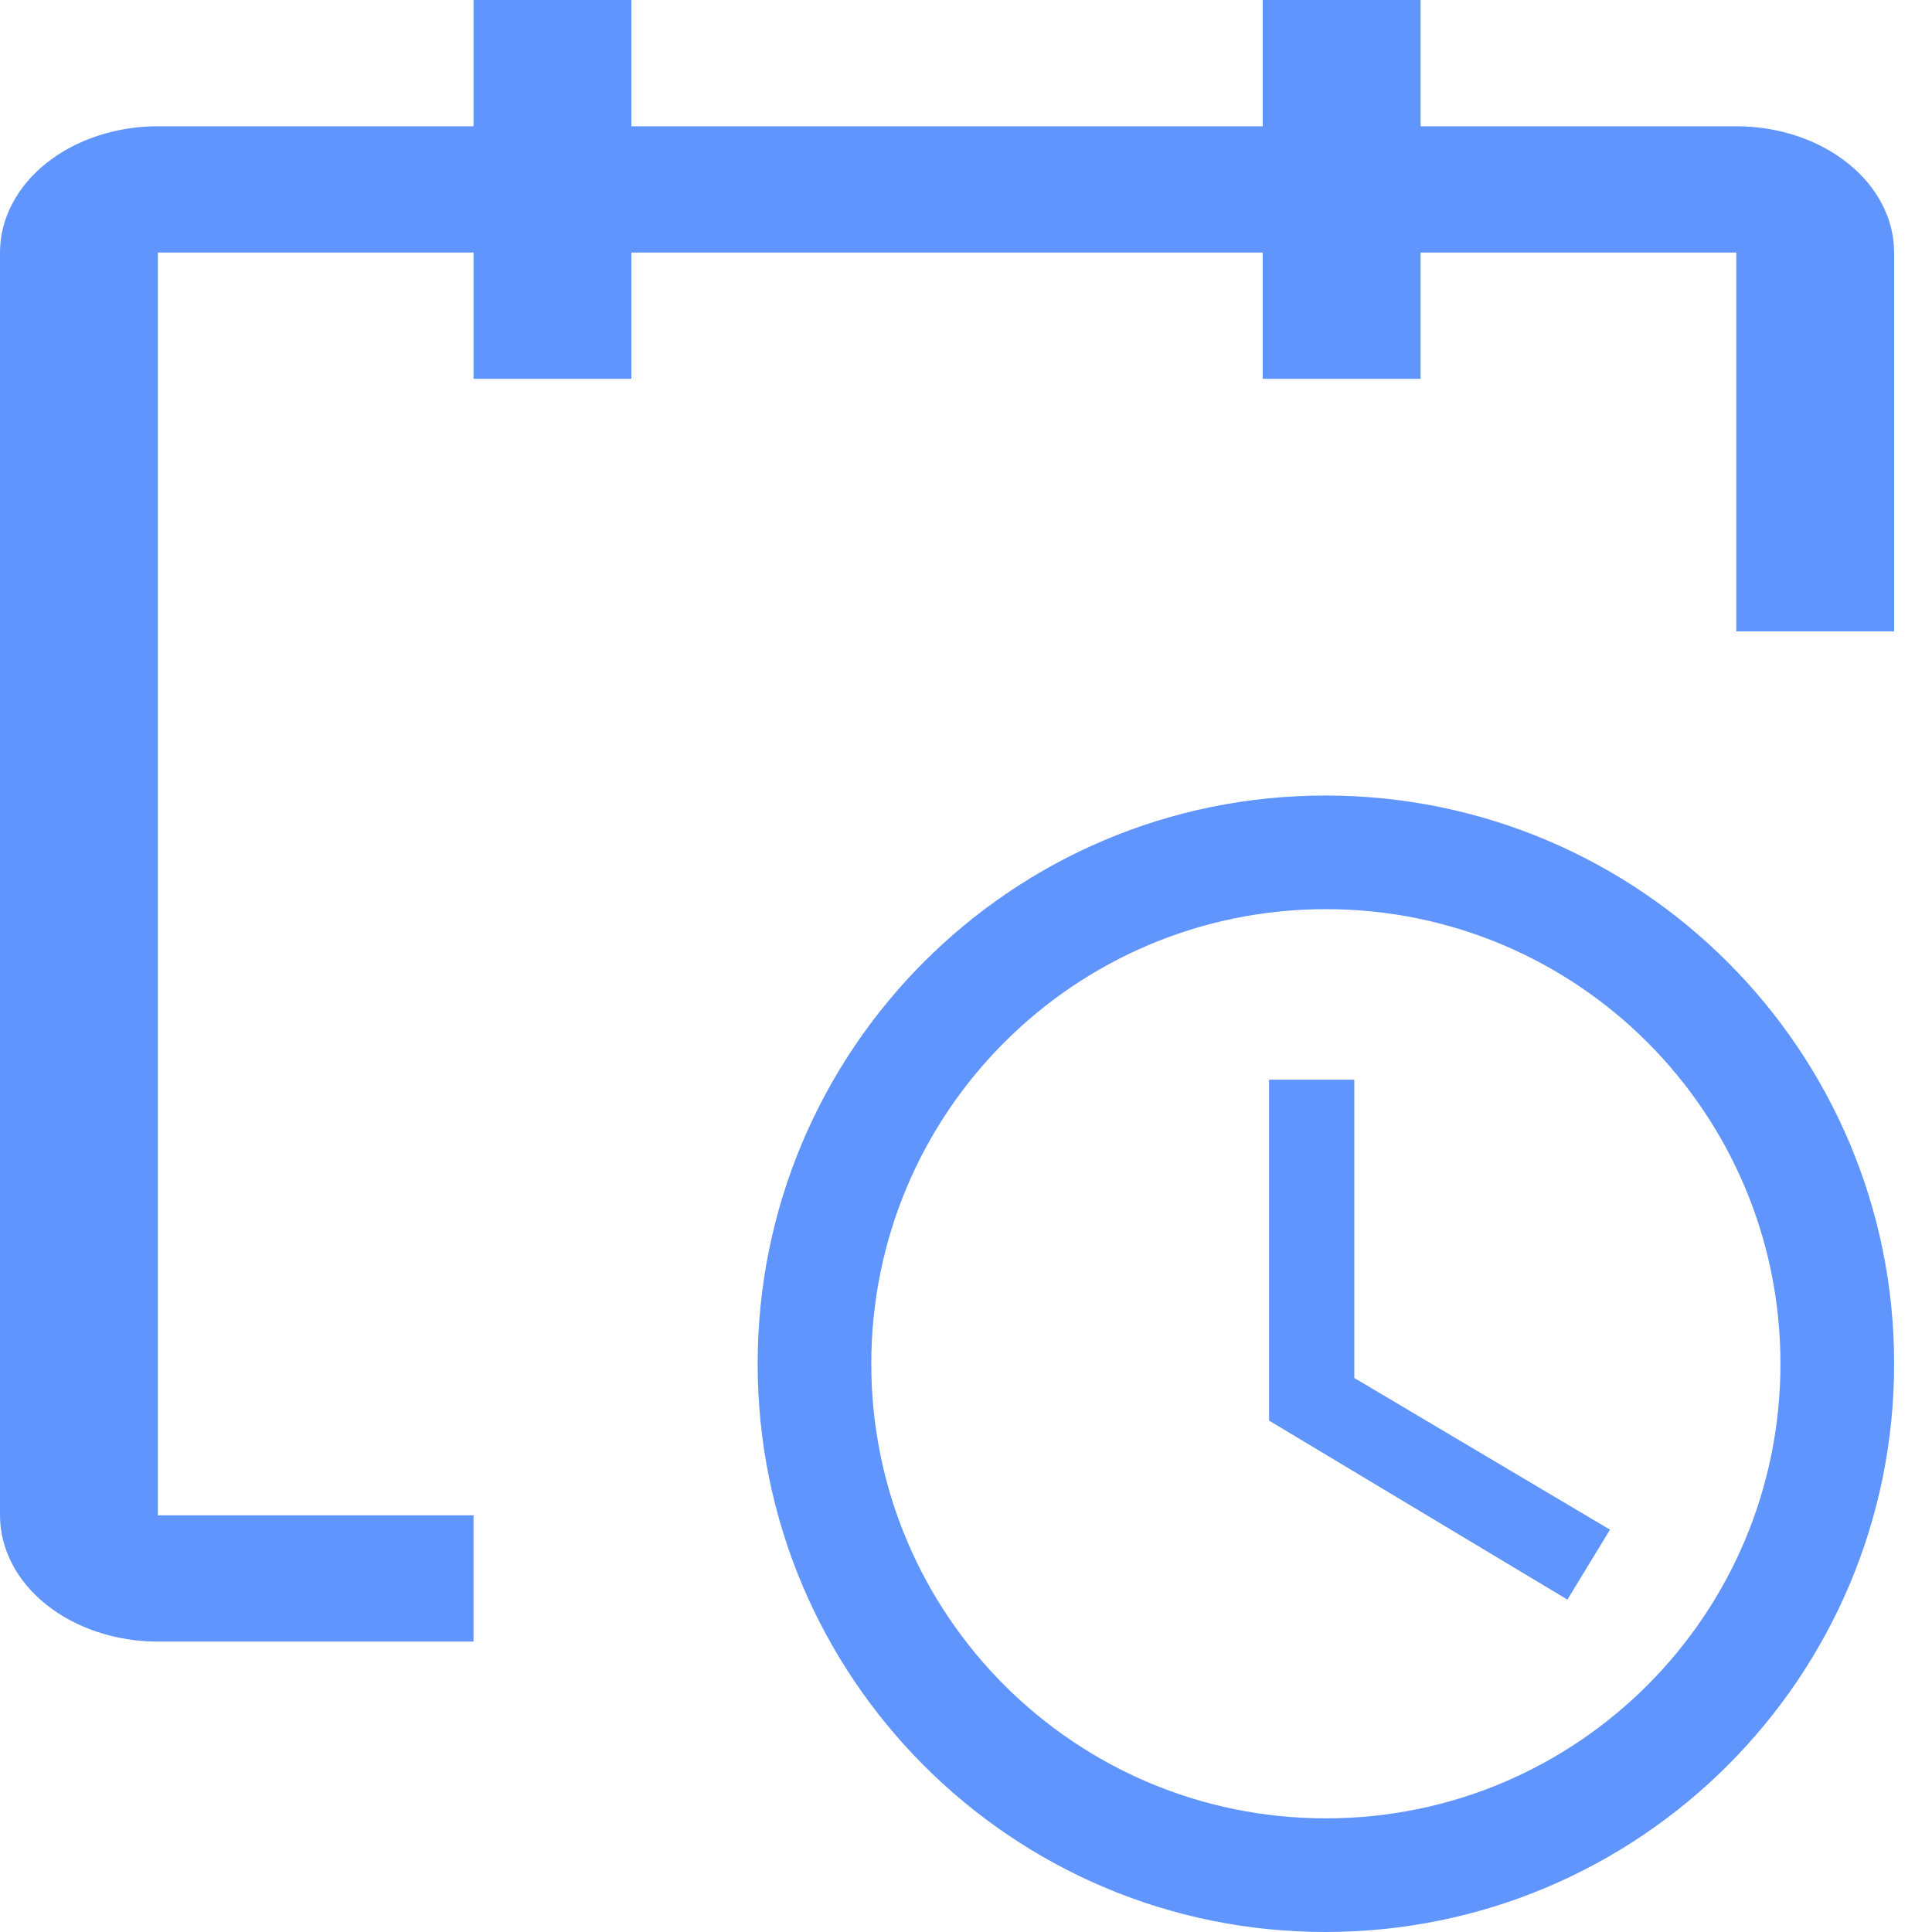
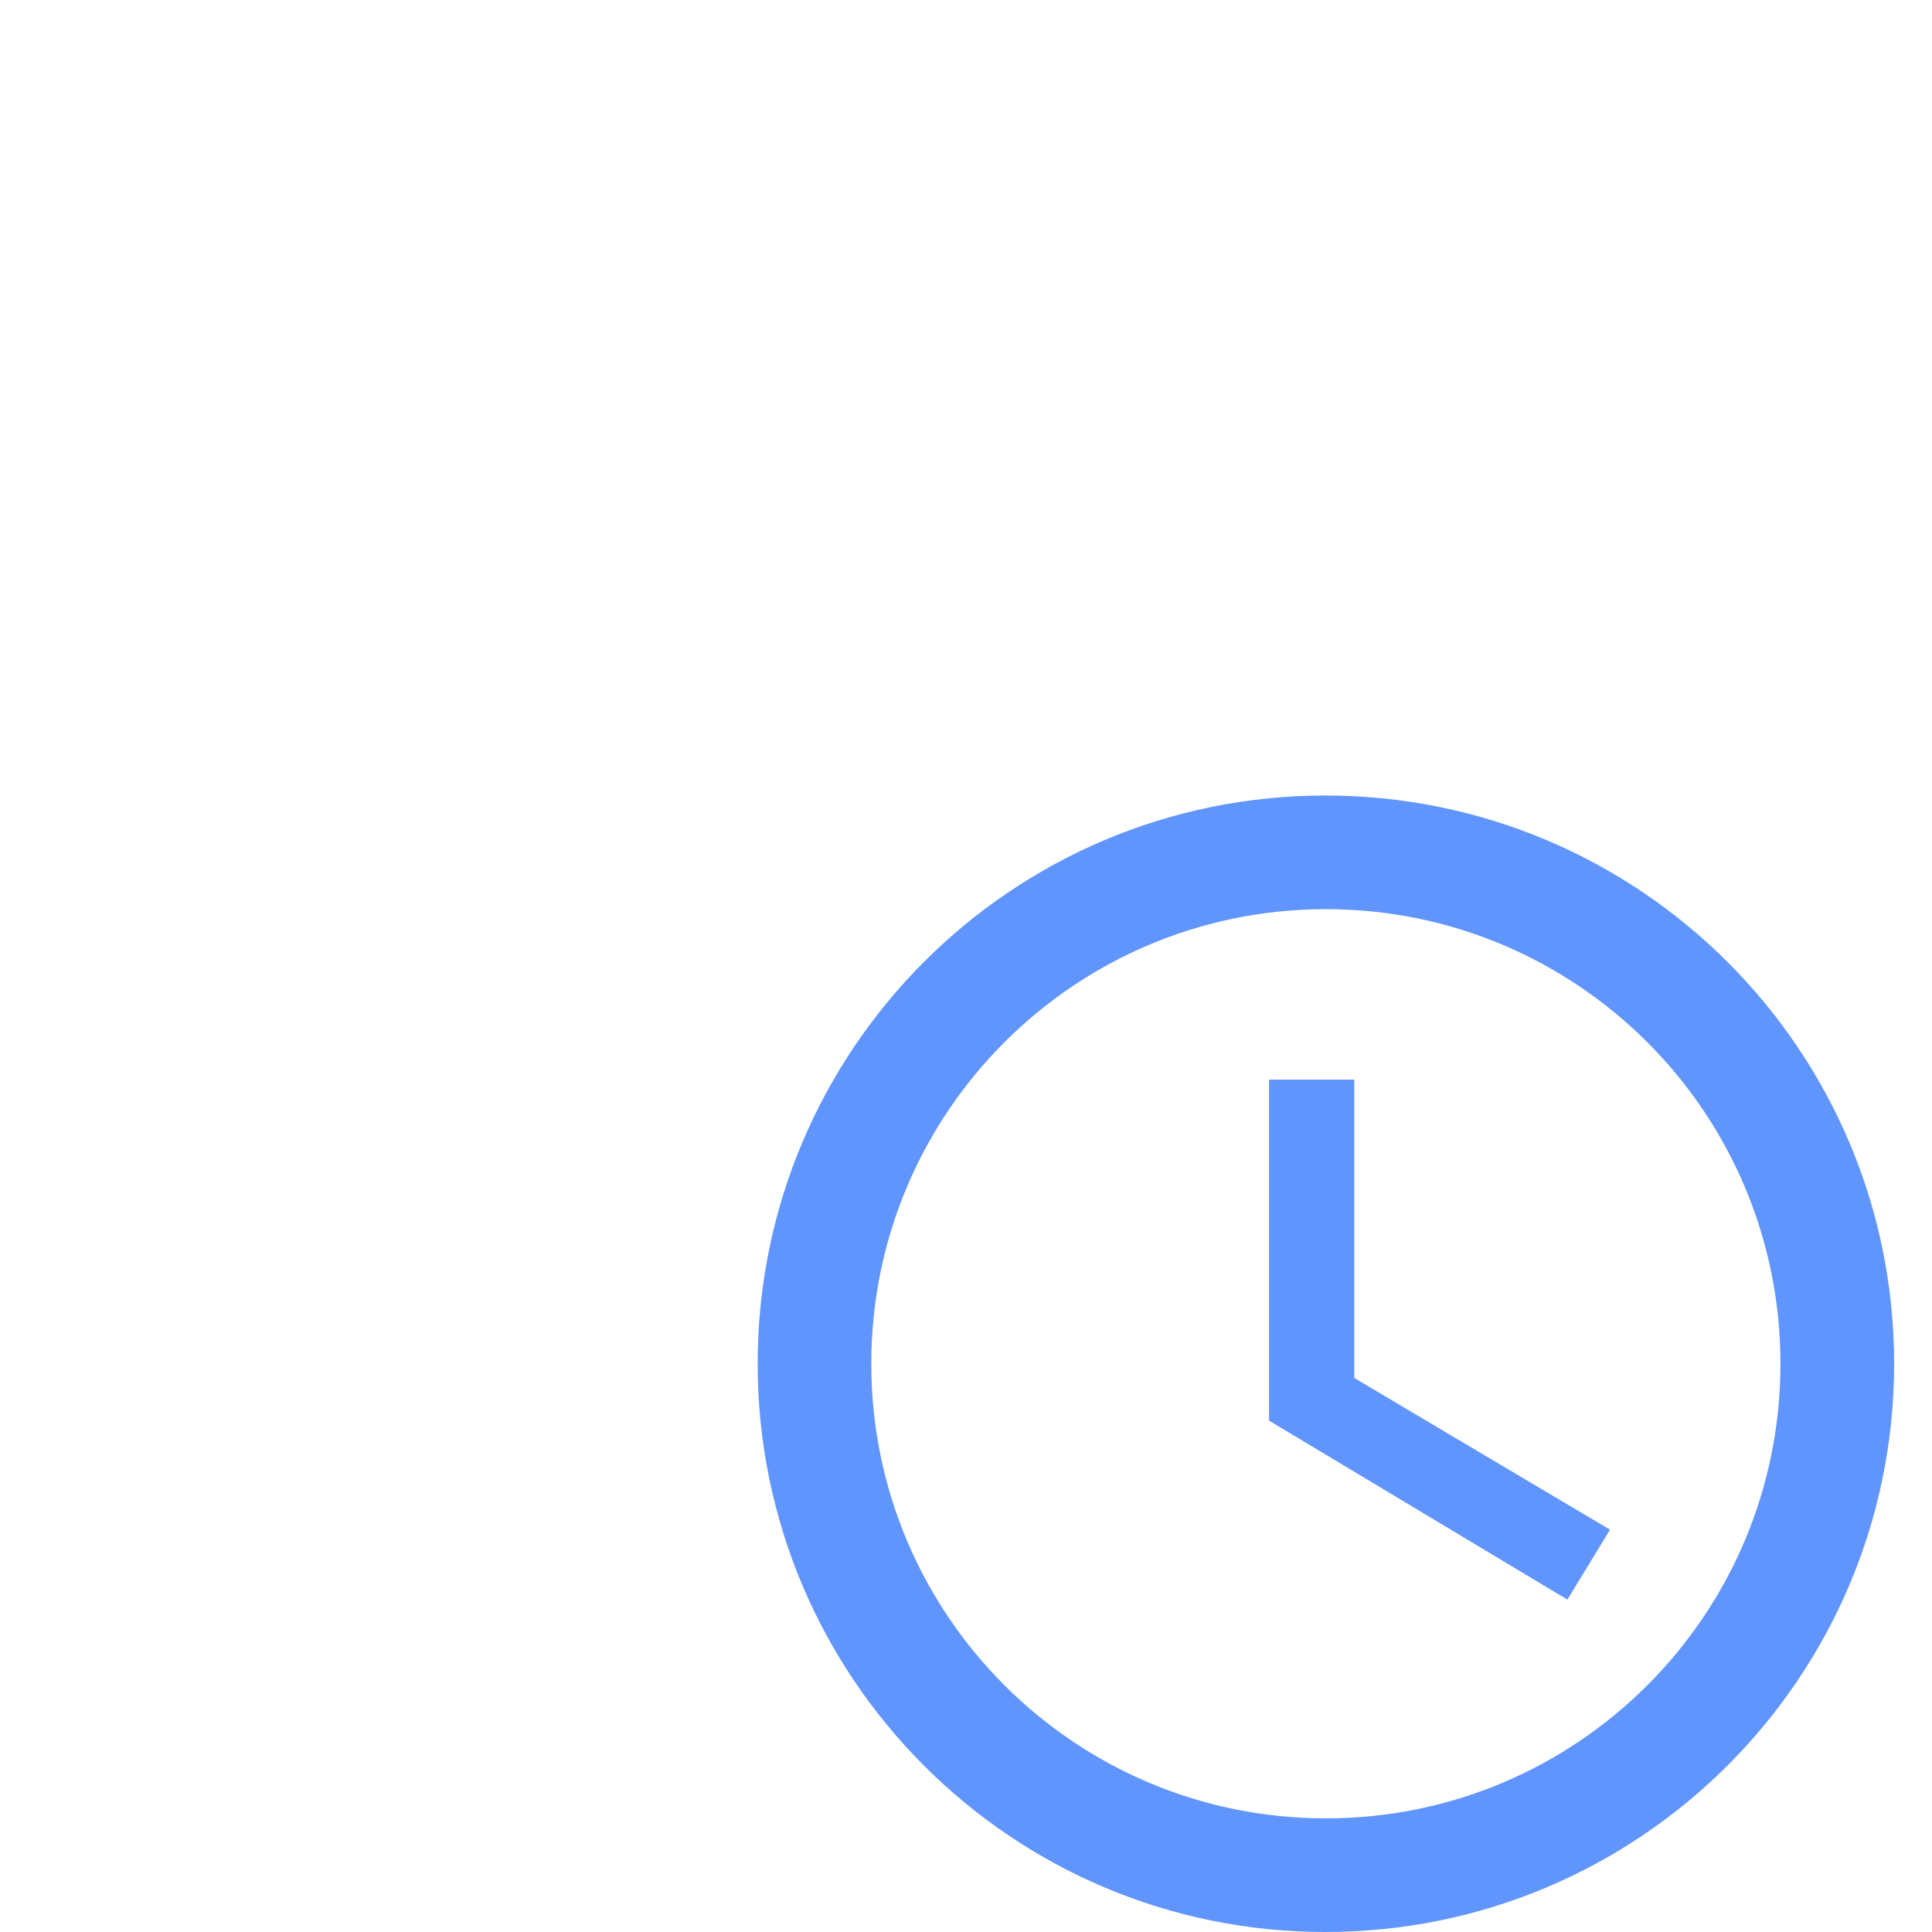
<svg xmlns="http://www.w3.org/2000/svg" width="50" height="50" viewBox="0 0 50 50" fill="none">
  <path d="M34.299 20.588C26.181 20.588 19.608 27.177 19.608 35.294C19.608 43.412 26.181 50 34.299 50C42.431 50 49.02 43.412 49.02 35.294C49.02 27.177 42.431 20.588 34.299 20.588ZM34.314 47.059C27.814 47.059 22.549 41.794 22.549 35.294C22.549 28.794 27.814 23.529 34.314 23.529C40.814 23.529 46.078 28.794 46.078 35.294C46.078 41.794 40.814 47.059 34.314 47.059ZM35.049 27.941H32.843V36.765L40.564 41.397L41.667 39.588L35.049 35.662V27.941Z" fill="#6095FD" />
-   <path d="M49.02 6.536C49.02 5.669 48.589 4.838 47.823 4.225C47.057 3.612 46.018 3.268 44.935 3.268H36.765V0H32.68V3.268H16.34V0H12.255V3.268H4.085C3.002 3.268 1.963 3.612 1.196 4.225C0.43 4.838 0 5.669 0 6.536V39.216C0 40.082 0.43 40.914 1.196 41.526C1.963 42.139 3.002 42.484 4.085 42.484H12.255V39.216H4.085V6.536H12.255V9.804H16.34V6.536H32.68V9.804H36.765V6.536H44.935V16.34H49.02V6.536Z" fill="#6095FD" />
</svg>